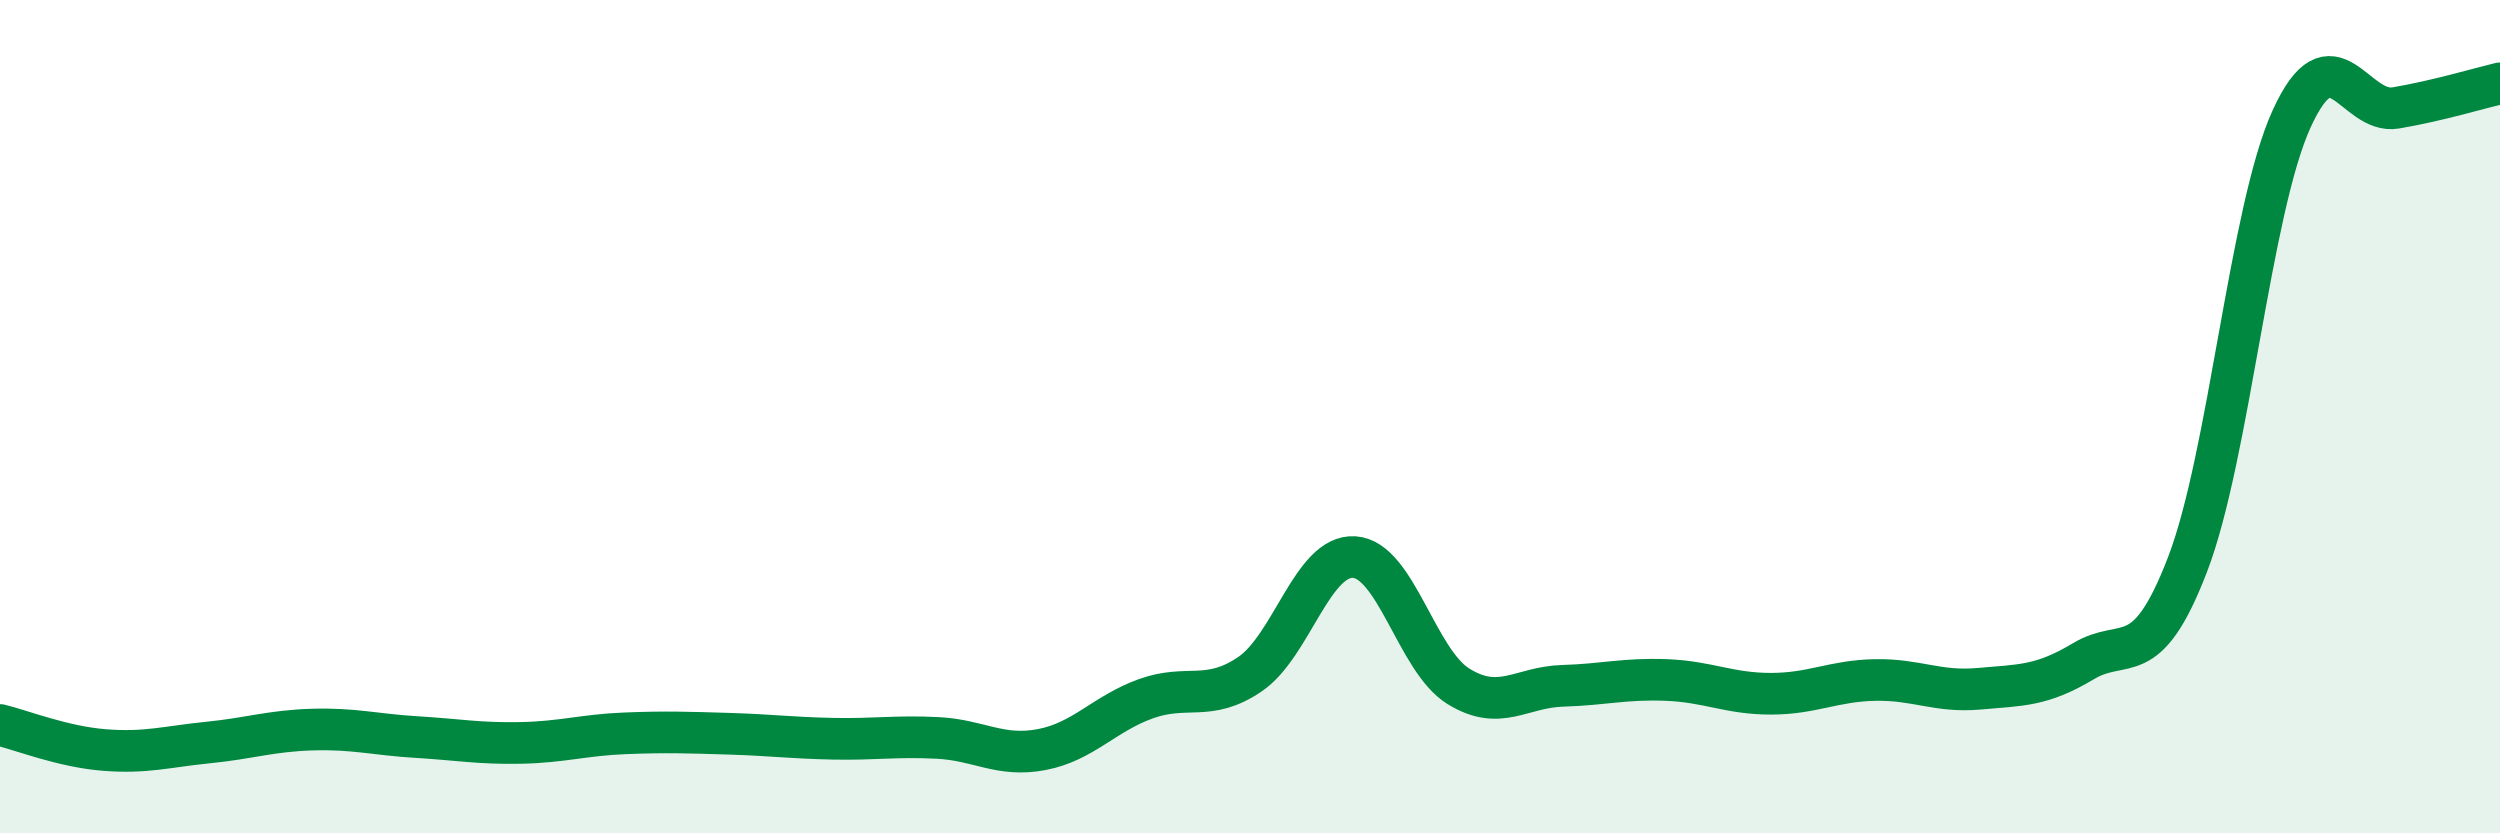
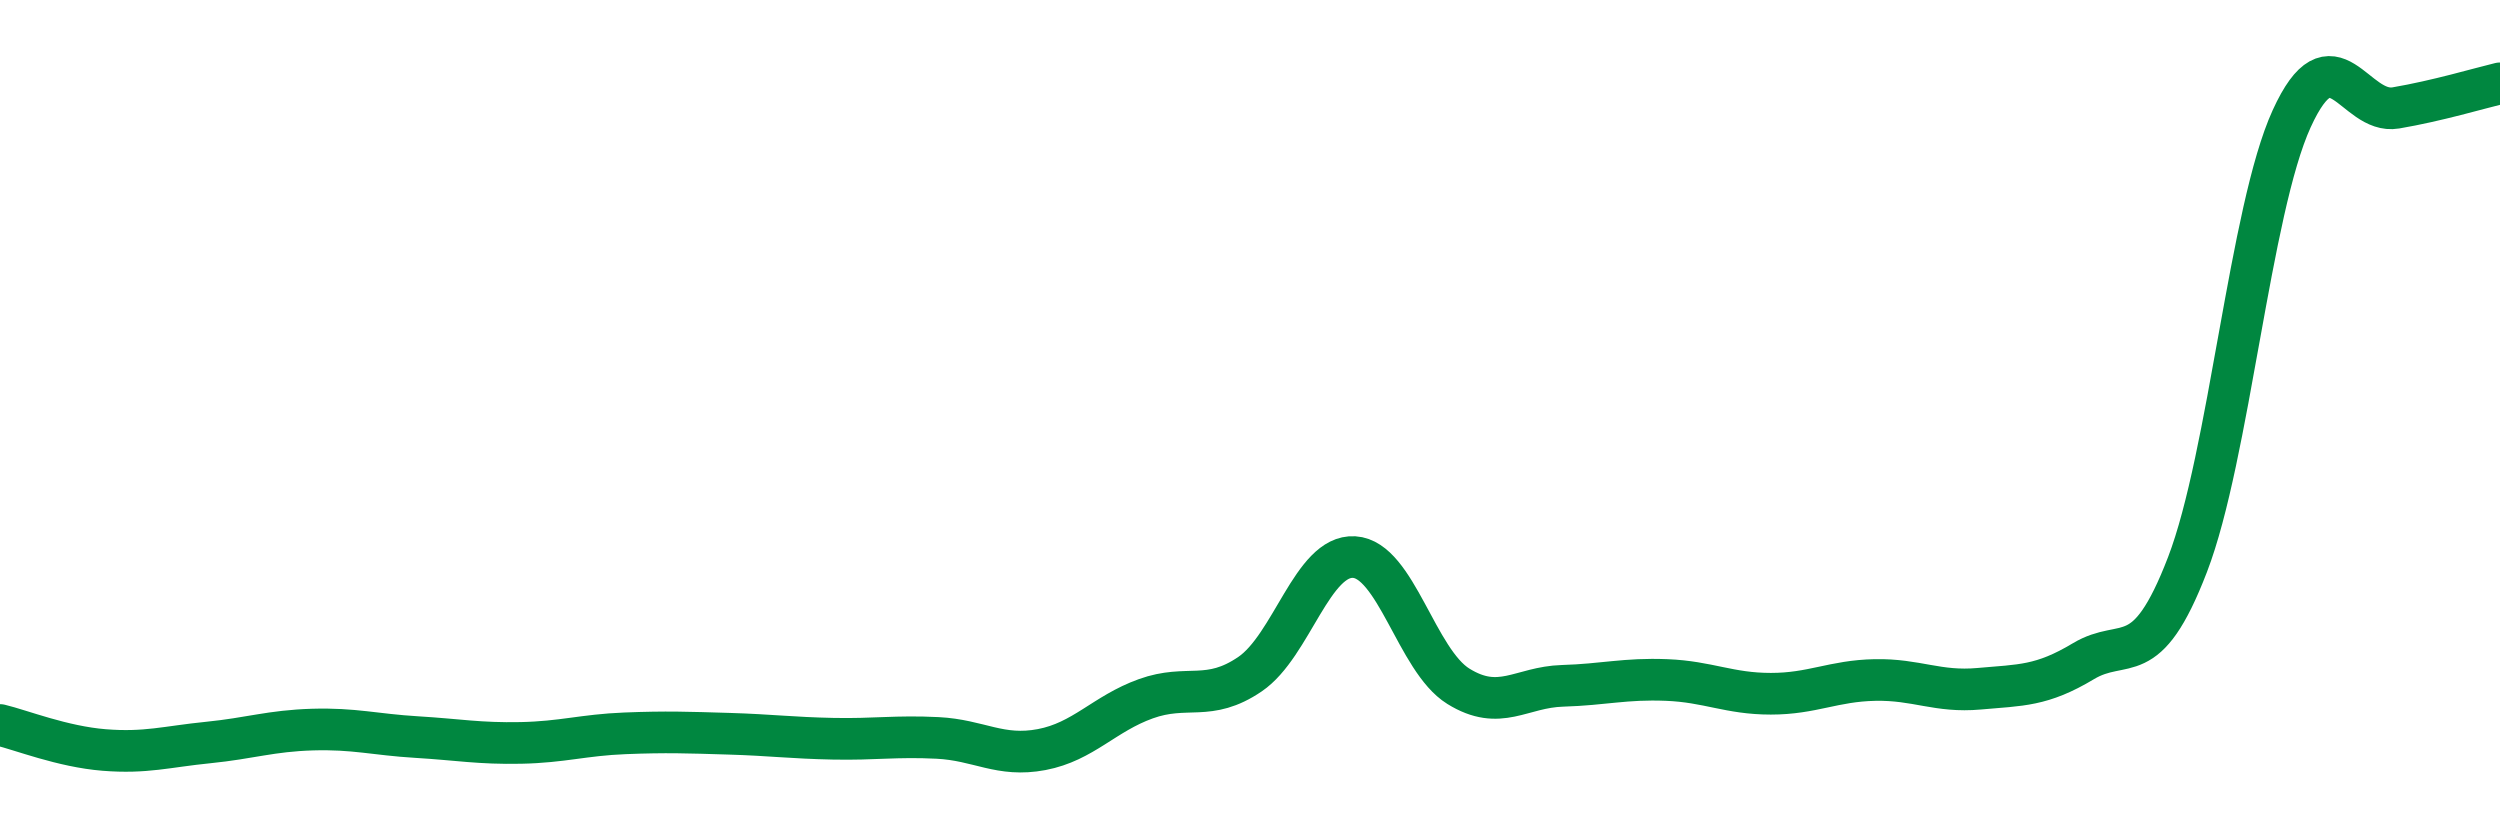
<svg xmlns="http://www.w3.org/2000/svg" width="60" height="20" viewBox="0 0 60 20">
-   <path d="M 0,17.4 C 0.5,17.52 1.5,17.92 2.5,18 C 3.5,18.08 4,17.92 5,17.82 C 6,17.72 6.5,17.54 7.5,17.51 C 8.5,17.48 9,17.63 10,17.69 C 11,17.75 11.5,17.85 12.5,17.83 C 13.5,17.81 14,17.64 15,17.6 C 16,17.56 16.5,17.58 17.5,17.61 C 18.5,17.64 19,17.71 20,17.73 C 21,17.75 21.5,17.66 22.5,17.71 C 23.5,17.76 24,18.18 25,17.99 C 26,17.8 26.5,17.13 27.5,16.77 C 28.5,16.41 29,16.86 30,16.18 C 31,15.5 31.5,13.31 32.5,13.37 C 33.5,13.43 34,15.85 35,16.47 C 36,17.09 36.5,16.49 37.5,16.46 C 38.5,16.43 39,16.28 40,16.32 C 41,16.36 41.5,16.65 42.5,16.65 C 43.5,16.65 44,16.34 45,16.32 C 46,16.3 46.5,16.62 47.5,16.53 C 48.5,16.44 49,16.47 50,15.87 C 51,15.27 51.5,16.15 52.5,13.55 C 53.5,10.95 54,5.04 55,2.85 C 56,0.66 56.5,2.76 57.5,2.59 C 58.5,2.42 59.5,2.12 60,2L60 20L0 20Z" fill="#008740" opacity="0.1" stroke-linecap="round" stroke-linejoin="round" />
  <path d="M 0,17.4 C 0.5,17.52 1.5,17.92 2.5,18 C 3.5,18.08 4,17.92 5,17.82 C 6,17.72 6.5,17.54 7.5,17.51 C 8.5,17.48 9,17.63 10,17.69 C 11,17.75 11.5,17.85 12.5,17.83 C 13.5,17.81 14,17.64 15,17.6 C 16,17.56 16.5,17.58 17.5,17.61 C 18.5,17.64 19,17.71 20,17.73 C 21,17.75 21.5,17.66 22.5,17.71 C 23.5,17.76 24,18.18 25,17.99 C 26,17.8 26.5,17.13 27.5,16.77 C 28.5,16.41 29,16.86 30,16.18 C 31,15.5 31.5,13.31 32.5,13.37 C 33.5,13.43 34,15.85 35,16.47 C 36,17.09 36.5,16.49 37.5,16.46 C 38.5,16.43 39,16.28 40,16.32 C 41,16.36 41.5,16.65 42.5,16.65 C 43.5,16.65 44,16.34 45,16.32 C 46,16.3 46.5,16.62 47.5,16.53 C 48.5,16.44 49,16.47 50,15.87 C 51,15.27 51.5,16.15 52.5,13.55 C 53.5,10.95 54,5.04 55,2.85 C 56,0.66 56.5,2.76 57.5,2.59 C 58.5,2.42 59.5,2.12 60,2" stroke="#008740" stroke-width="1" fill="none" stroke-linecap="round" stroke-linejoin="round" />
</svg>